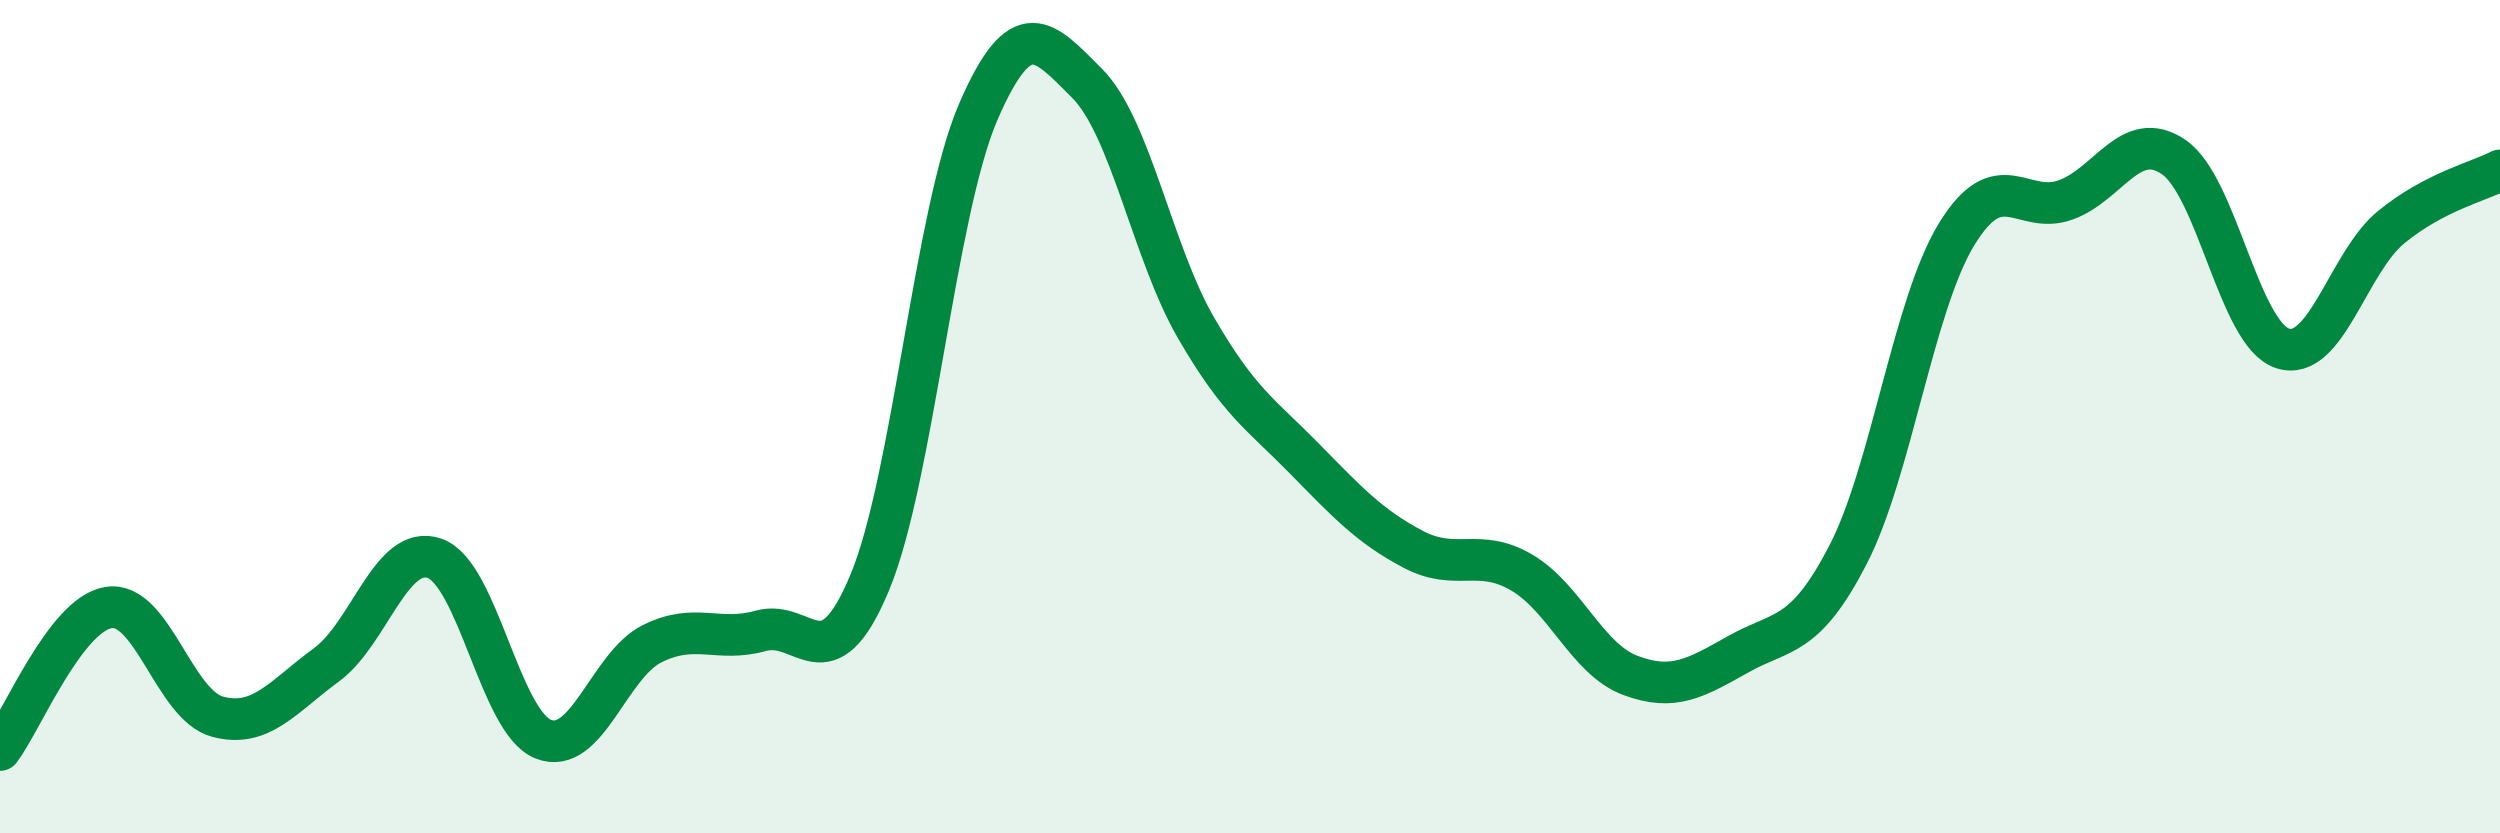
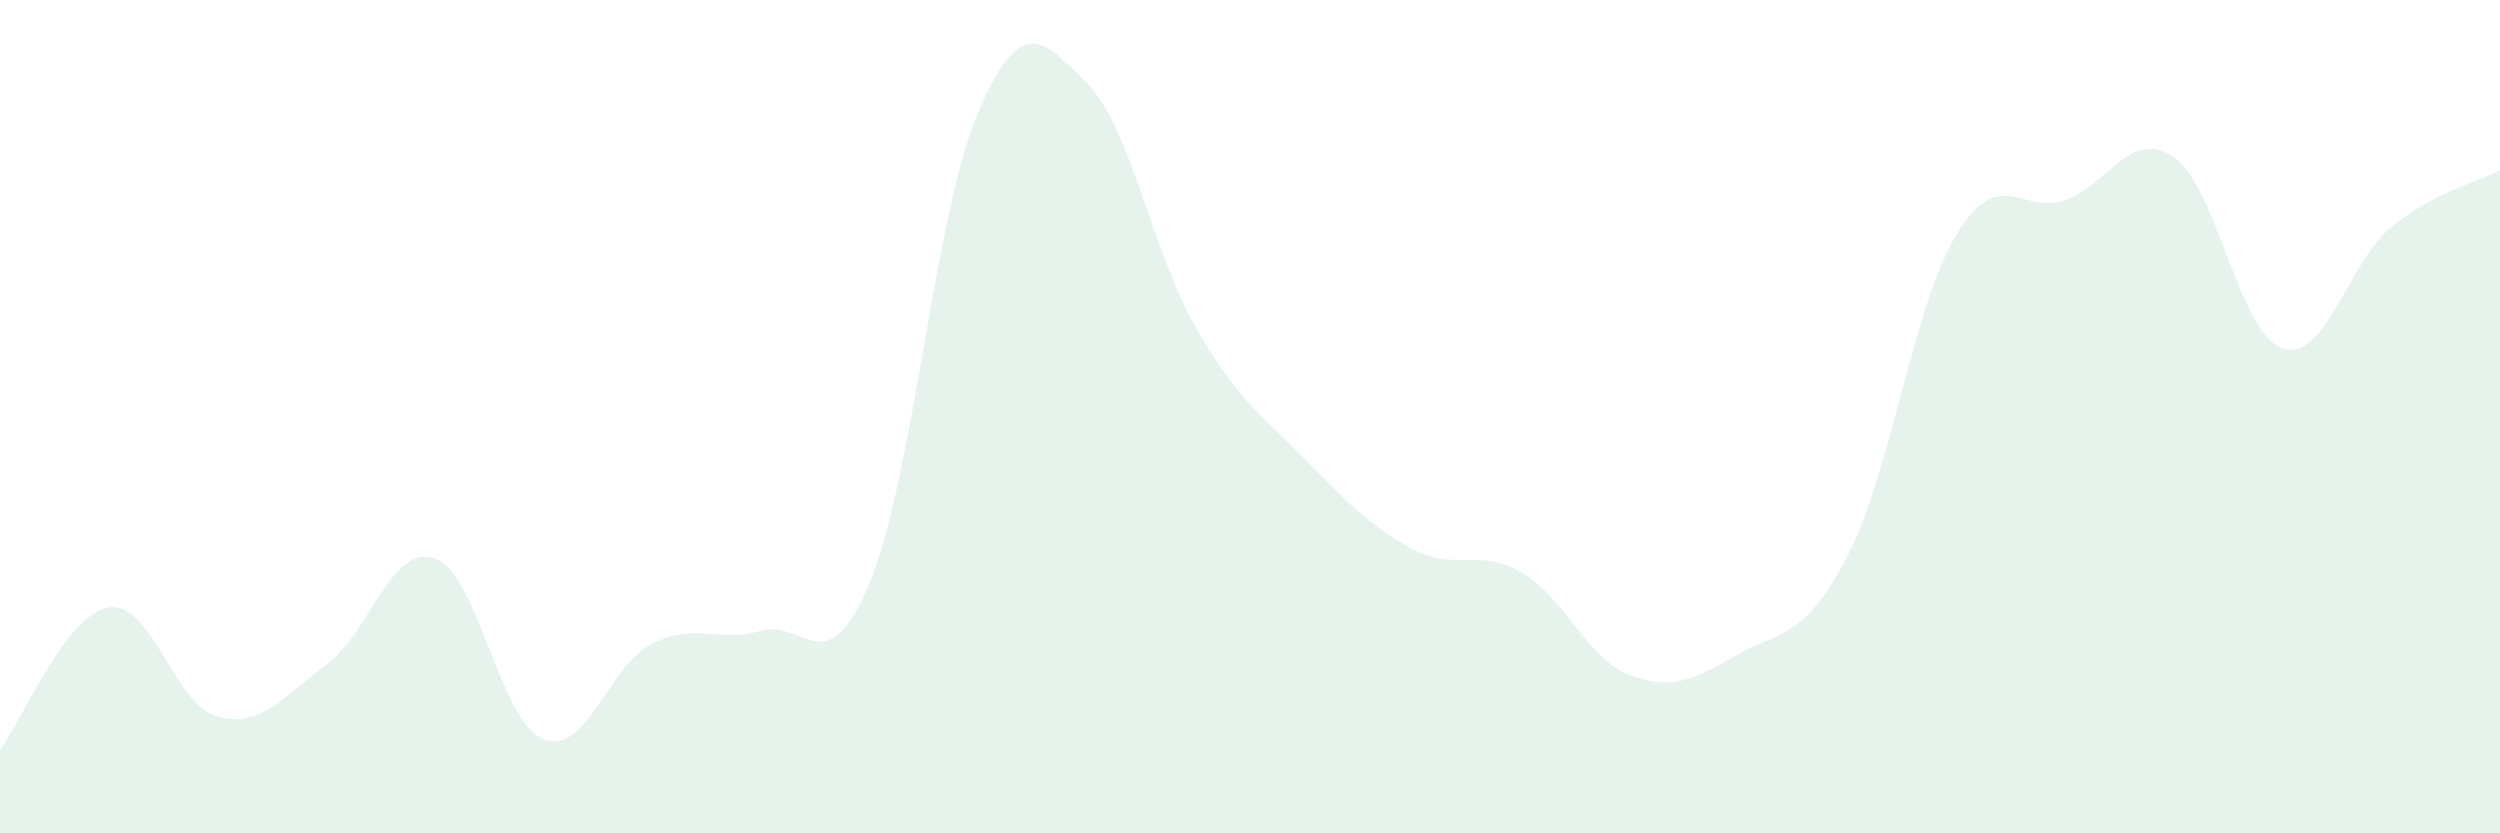
<svg xmlns="http://www.w3.org/2000/svg" width="60" height="20" viewBox="0 0 60 20">
  <path d="M 0,18 C 0.52,17.32 1.57,14.74 2.61,14.58 C 3.65,14.42 4.18,16.92 5.22,17.2 C 6.26,17.48 6.79,16.72 7.83,15.96 C 8.87,15.2 9.39,13.04 10.43,13.4 C 11.47,13.76 12,17.33 13.04,17.74 C 14.08,18.15 14.61,15.97 15.65,15.45 C 16.69,14.93 17.22,15.43 18.26,15.14 C 19.3,14.85 19.83,16.48 20.87,13.99 C 21.91,11.5 22.44,5.08 23.48,2.68 C 24.52,0.28 25.05,0.96 26.09,2 C 27.13,3.04 27.66,6.06 28.7,7.86 C 29.74,9.66 30.26,9.94 31.3,11 C 32.34,12.06 32.87,12.63 33.91,13.18 C 34.95,13.73 35.48,13.13 36.52,13.74 C 37.56,14.35 38.09,15.82 39.13,16.21 C 40.17,16.6 40.7,16.27 41.74,15.69 C 42.78,15.11 43.31,15.33 44.35,13.32 C 45.39,11.31 45.92,7.32 46.96,5.62 C 48,3.92 48.53,5.17 49.57,4.8 C 50.61,4.43 51.13,3.06 52.17,3.77 C 53.21,4.48 53.74,8.02 54.78,8.36 C 55.82,8.7 56.35,6.3 57.39,5.45 C 58.43,4.6 59.48,4.36 60,4.09L60 20L0 20Z" fill="#008740" opacity="0.1" stroke-linecap="round" stroke-linejoin="round" />
-   <path d="M 0,18 C 0.52,17.32 1.57,14.74 2.61,14.58 C 3.65,14.42 4.18,16.92 5.22,17.2 C 6.26,17.48 6.79,16.72 7.83,15.96 C 8.87,15.2 9.39,13.04 10.43,13.4 C 11.47,13.76 12,17.33 13.04,17.74 C 14.08,18.15 14.61,15.97 15.65,15.45 C 16.69,14.93 17.22,15.43 18.26,15.14 C 19.3,14.85 19.83,16.48 20.87,13.99 C 21.91,11.5 22.44,5.08 23.48,2.68 C 24.52,0.28 25.05,0.96 26.09,2 C 27.13,3.04 27.66,6.06 28.7,7.86 C 29.74,9.66 30.26,9.94 31.3,11 C 32.34,12.06 32.87,12.63 33.91,13.18 C 34.95,13.73 35.48,13.13 36.52,13.74 C 37.56,14.35 38.09,15.82 39.13,16.21 C 40.17,16.6 40.7,16.27 41.74,15.69 C 42.78,15.11 43.31,15.33 44.35,13.32 C 45.39,11.31 45.92,7.32 46.96,5.62 C 48,3.92 48.53,5.17 49.57,4.8 C 50.61,4.43 51.13,3.06 52.17,3.77 C 53.21,4.48 53.74,8.02 54.78,8.36 C 55.82,8.7 56.35,6.3 57.39,5.45 C 58.43,4.6 59.48,4.36 60,4.09" stroke="#008740" stroke-width="1" fill="none" stroke-linecap="round" stroke-linejoin="round" />
</svg>